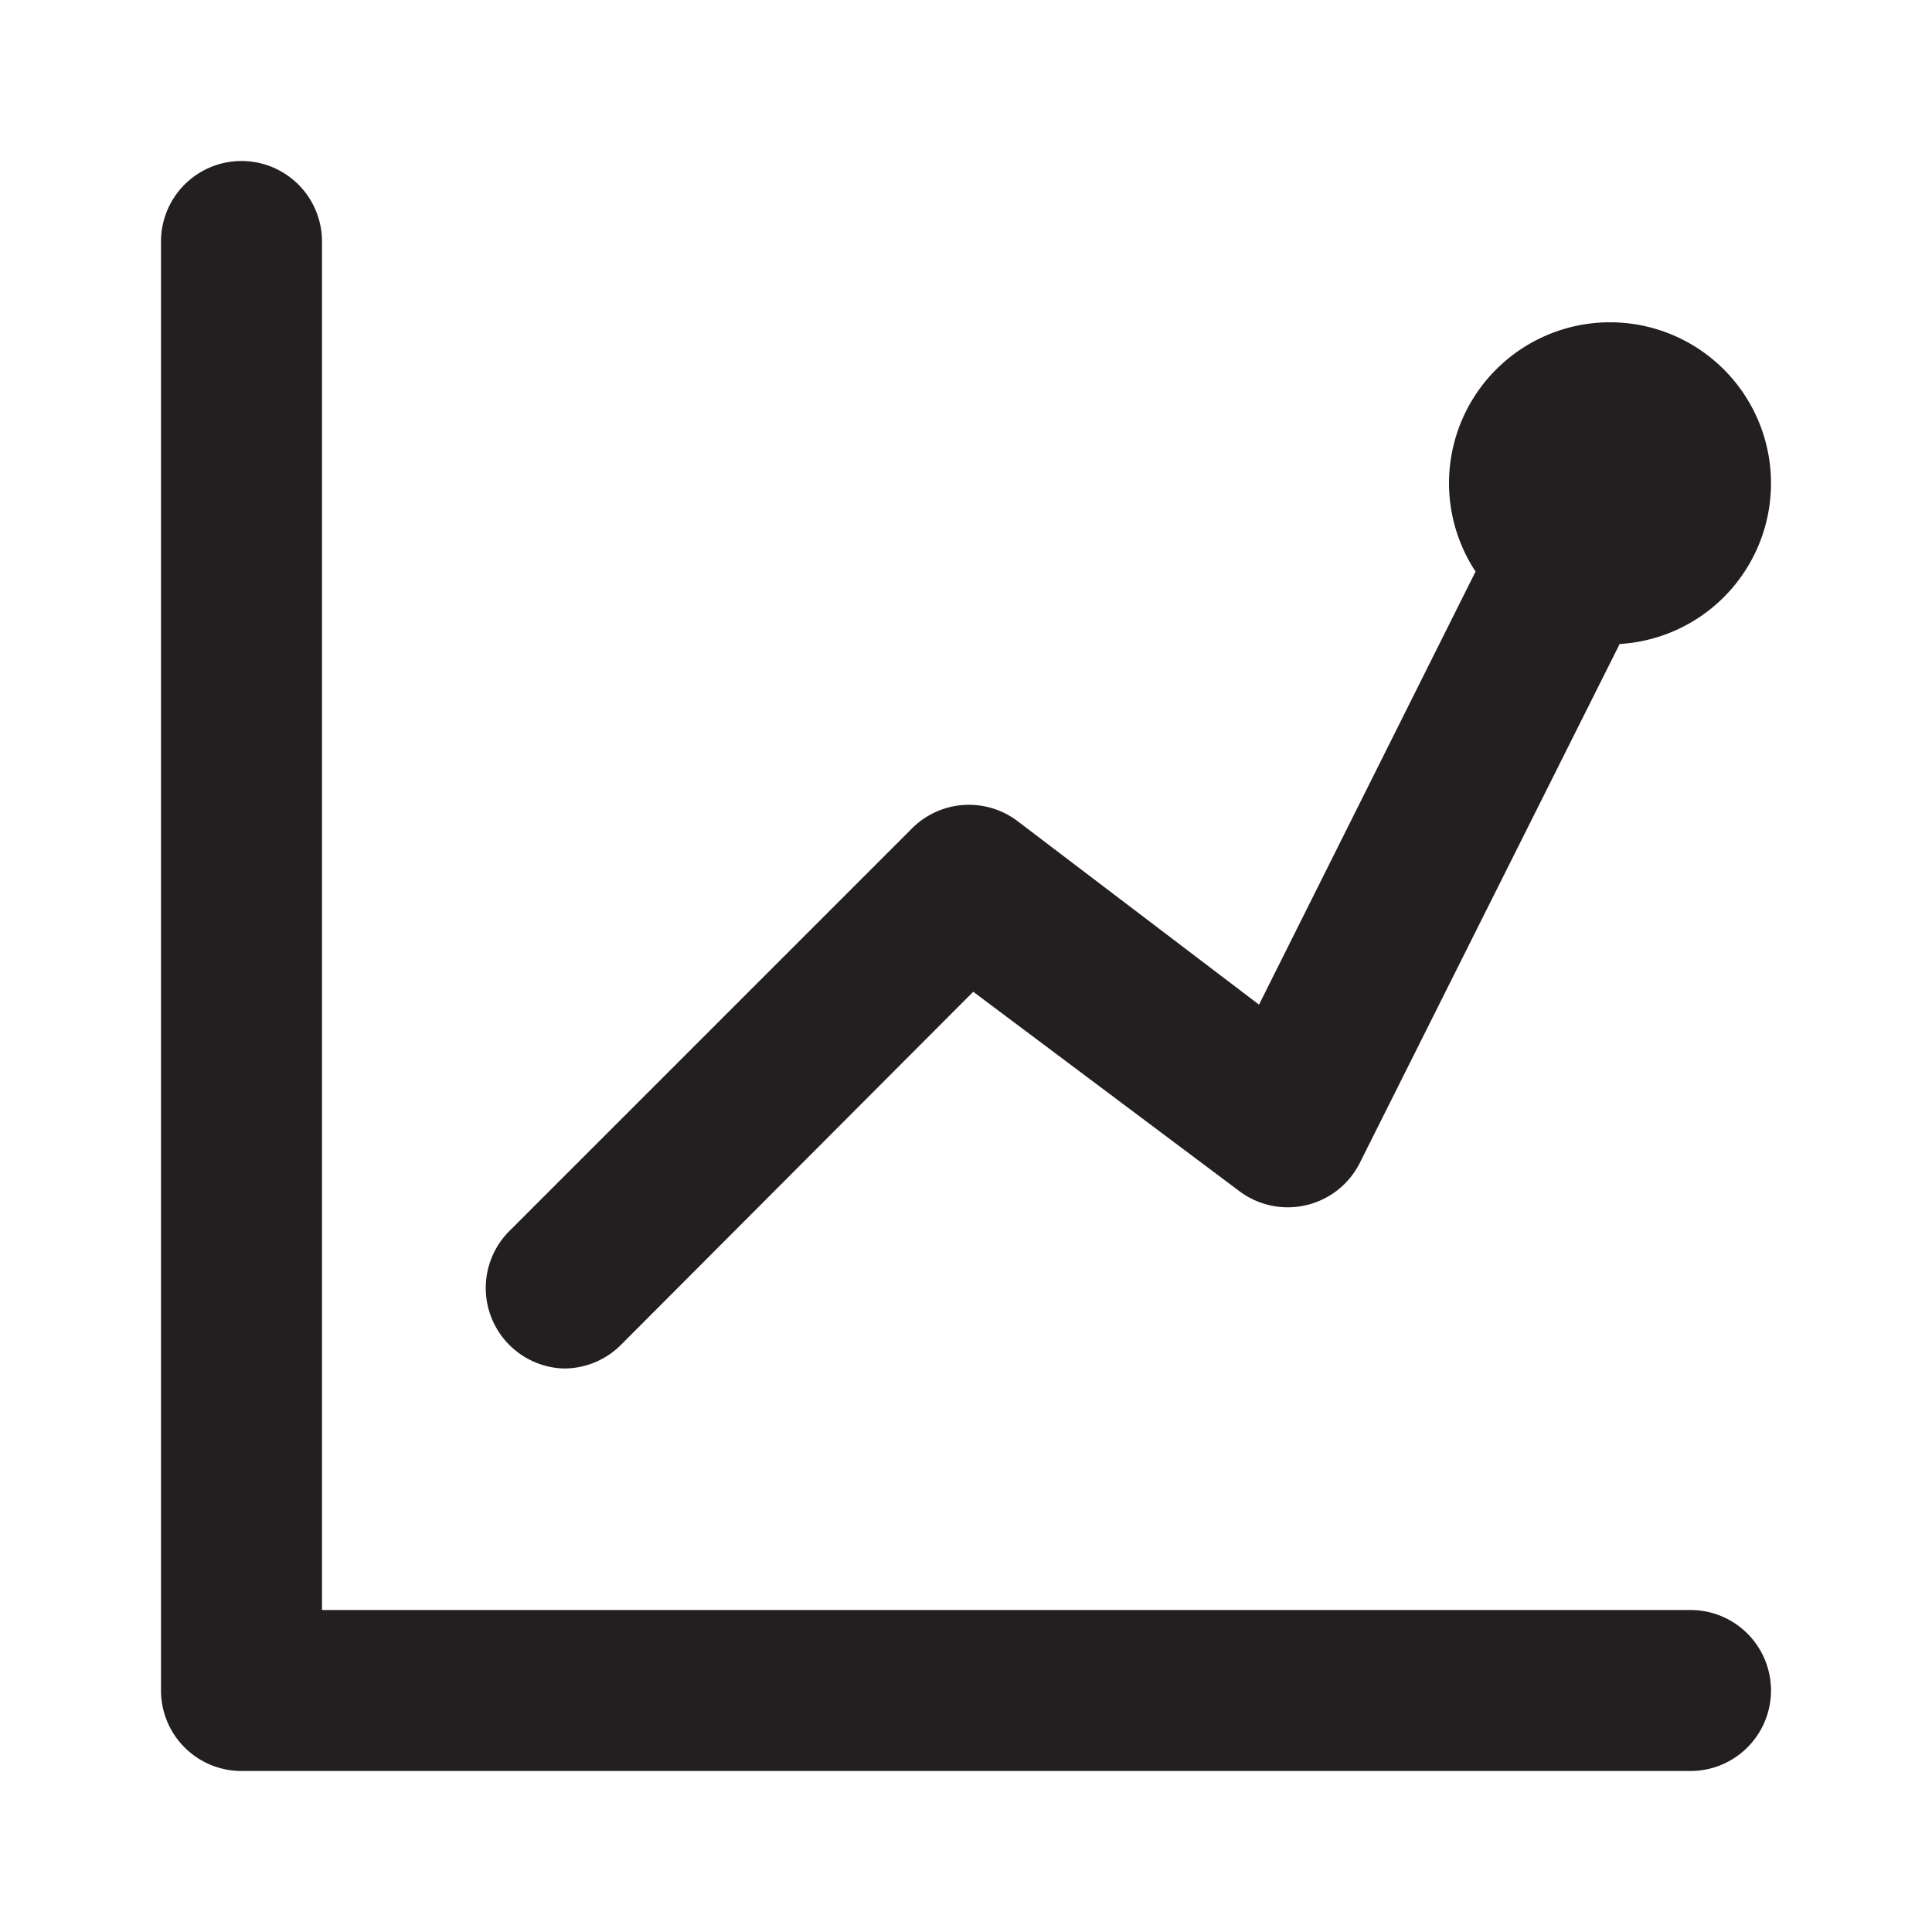
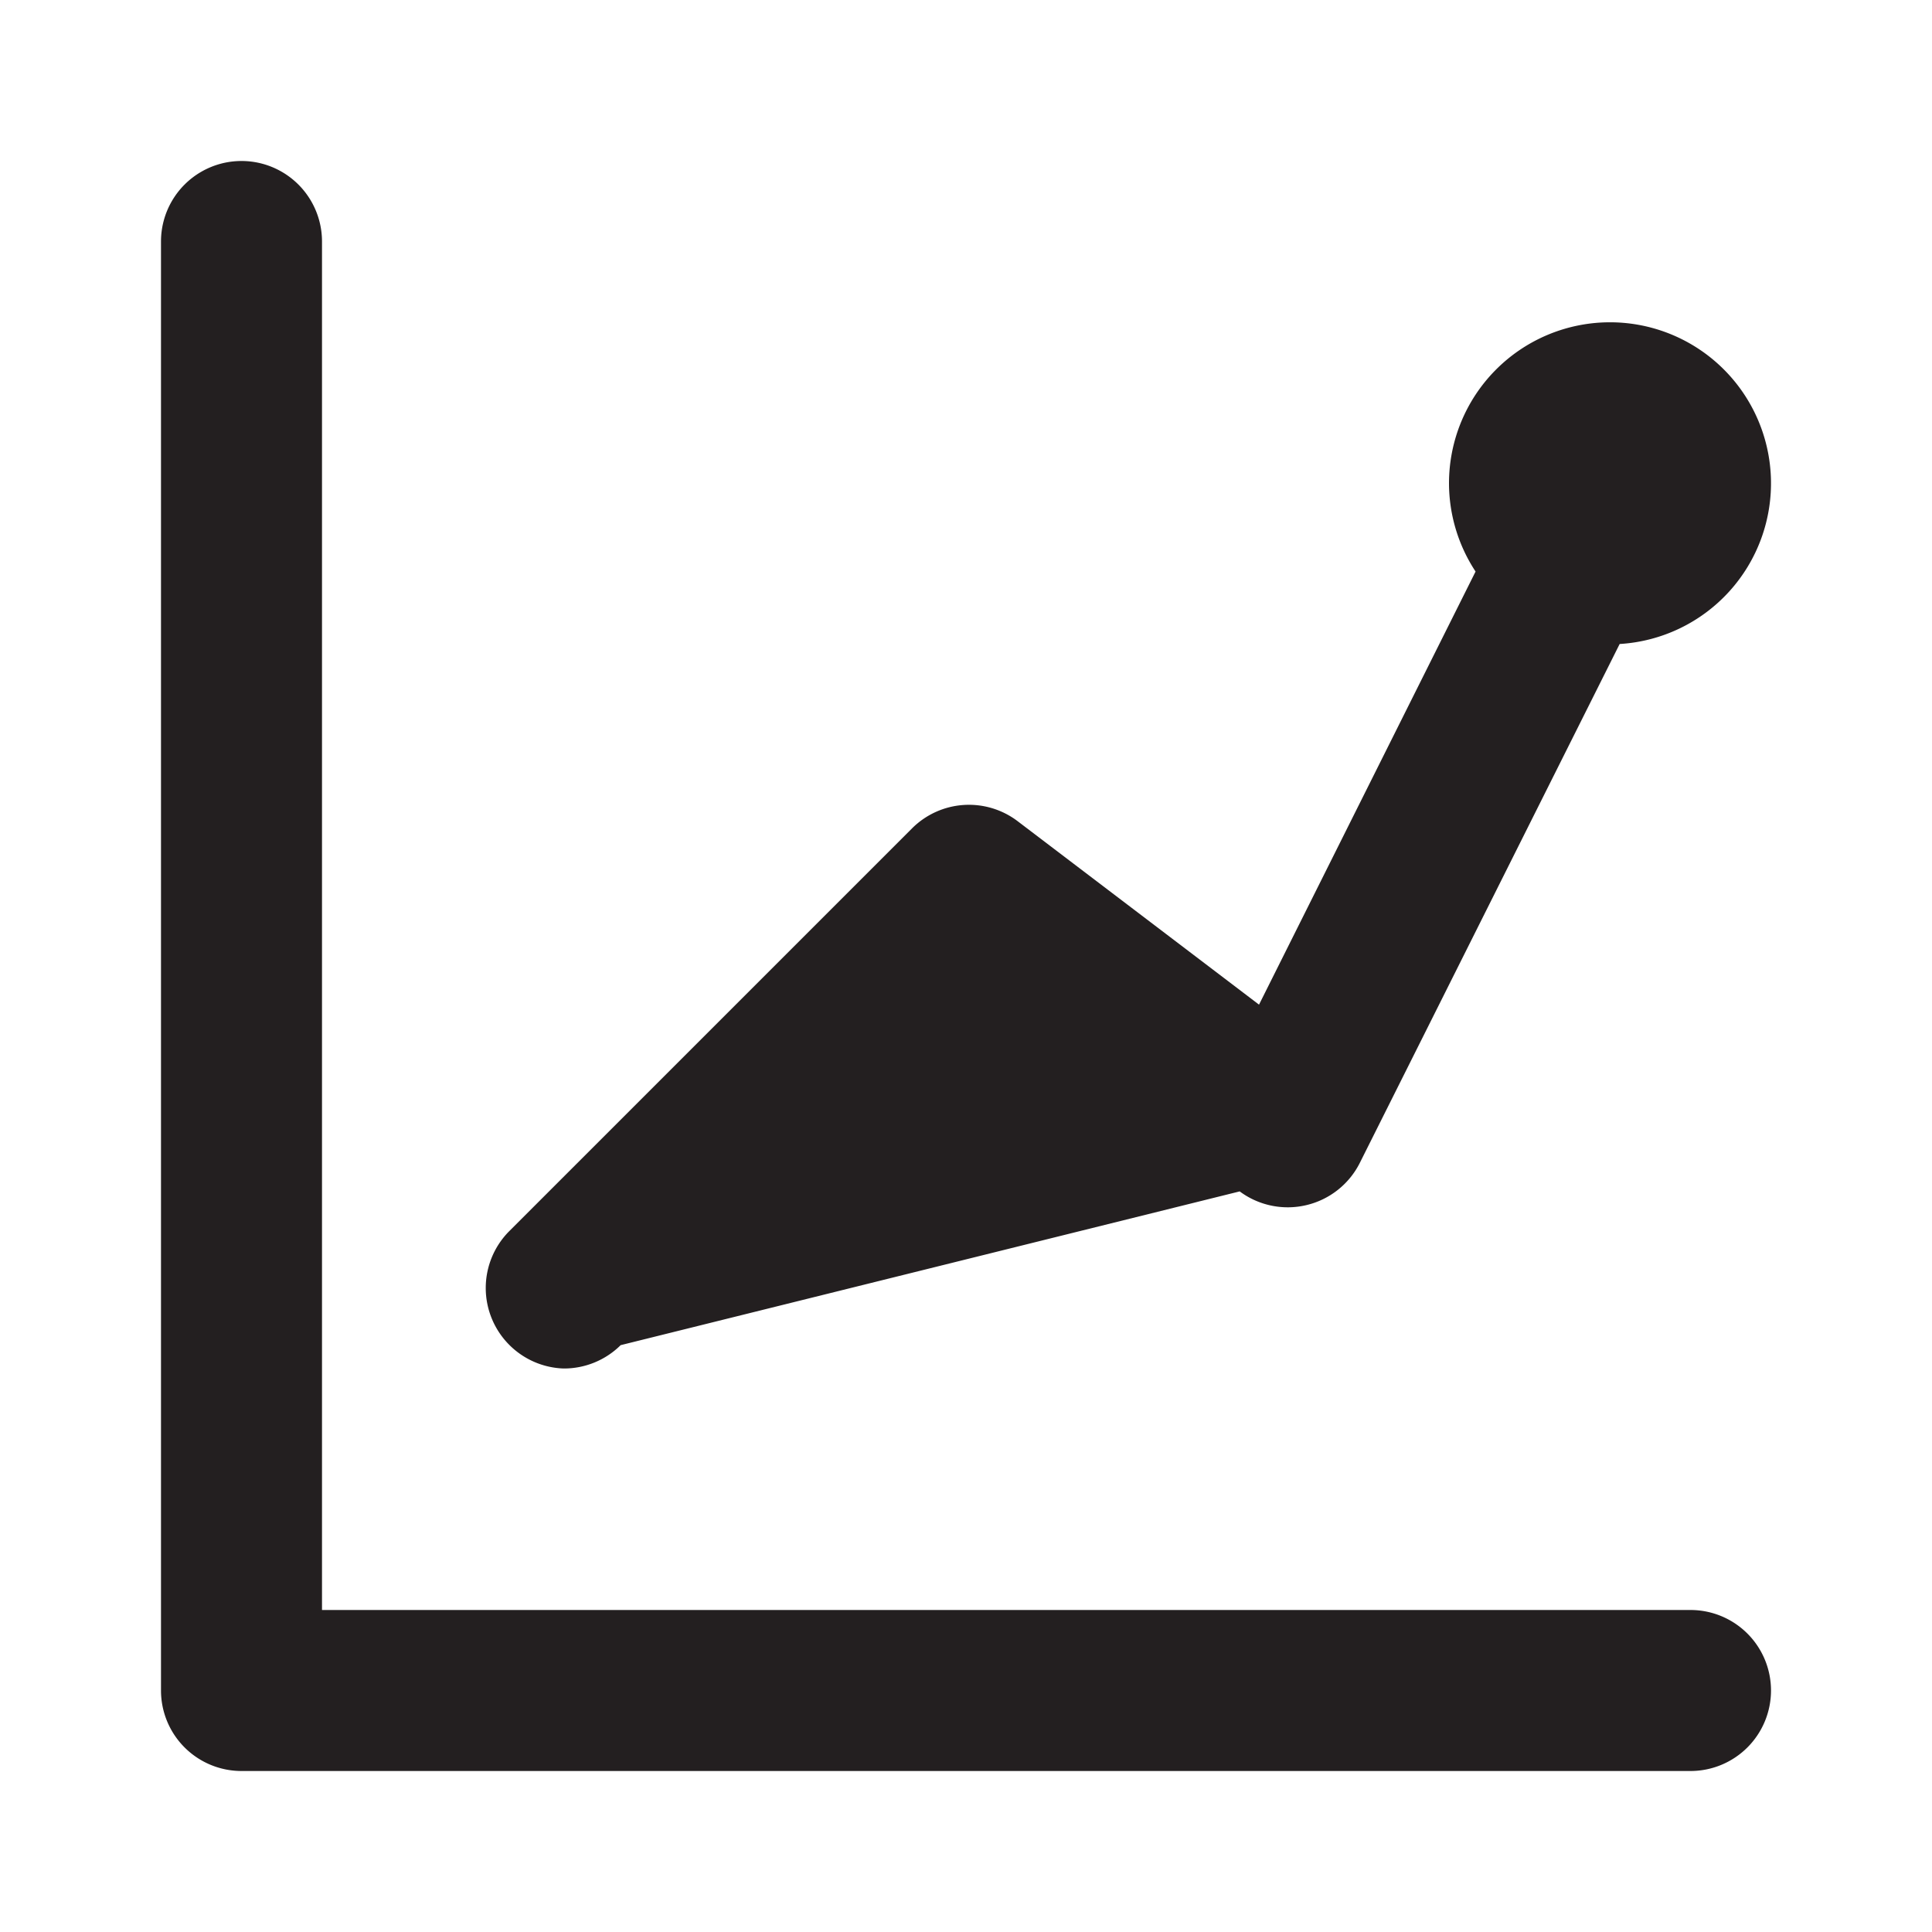
<svg xmlns="http://www.w3.org/2000/svg" width="800px" height="800px" viewBox="0 0 24 24" id="chart-line-alt-1" class="icon glyph">
-   <path d="M22,21a1,1,0,0,1-1,1H3a1,1,0,0,1-1-1V3A1,1,0,0,1,4,3V20H21A1,1,0,0,1,22,21ZM7,17a1,1,0,0,0,.71-.29l4.38-4.39L15.4,14.8a1,1,0,0,0,.83.17,1,1,0,0,0,.66-.52L20.12,8A2,2,0,1,0,18,6a2,2,0,0,0,.33,1.1l-2.69,5.38-3-2.28a1,1,0,0,0-1.31.09l-5,5a1,1,0,0,0,0,1.42A1,1,0,0,0,7,17Z" style="fill:#231f20" />
+   <path d="M22,21a1,1,0,0,1-1,1H3a1,1,0,0,1-1-1V3A1,1,0,0,1,4,3V20H21A1,1,0,0,1,22,21ZM7,17a1,1,0,0,0,.71-.29L15.4,14.8a1,1,0,0,0,.83.17,1,1,0,0,0,.66-.52L20.12,8A2,2,0,1,0,18,6a2,2,0,0,0,.33,1.1l-2.69,5.38-3-2.28a1,1,0,0,0-1.31.09l-5,5a1,1,0,0,0,0,1.42A1,1,0,0,0,7,17Z" style="fill:#231f20" />
</svg>